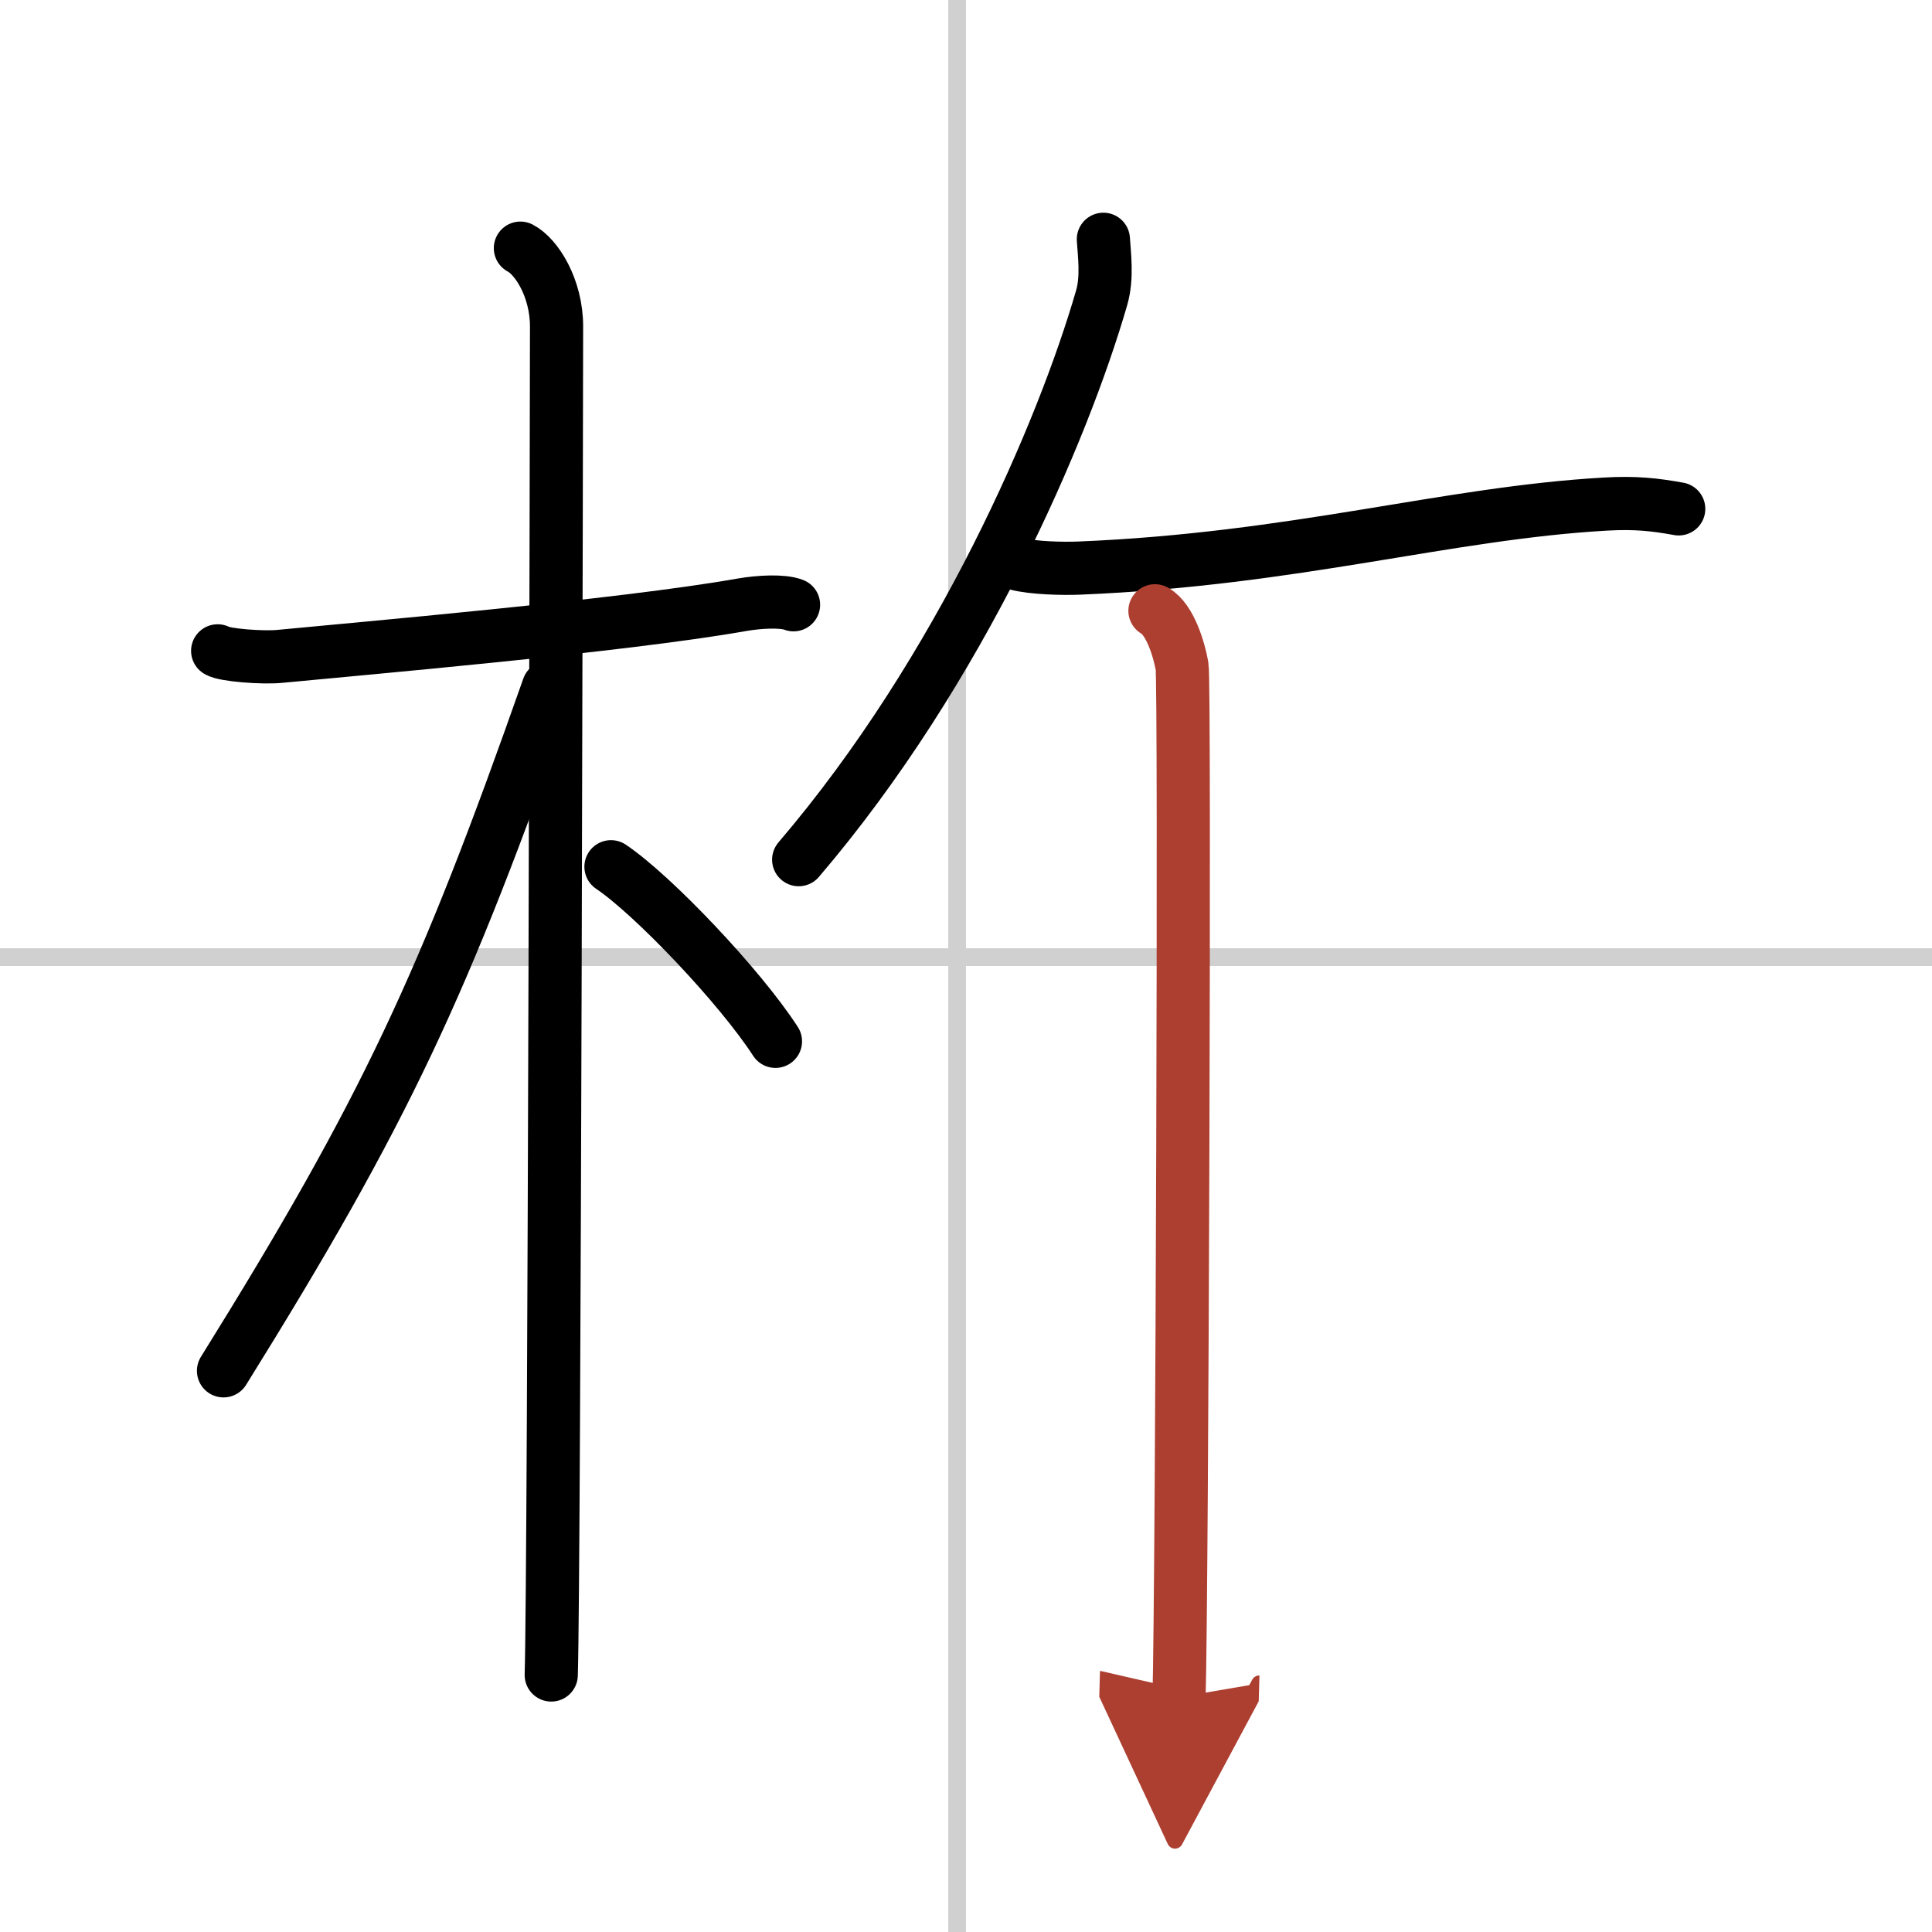
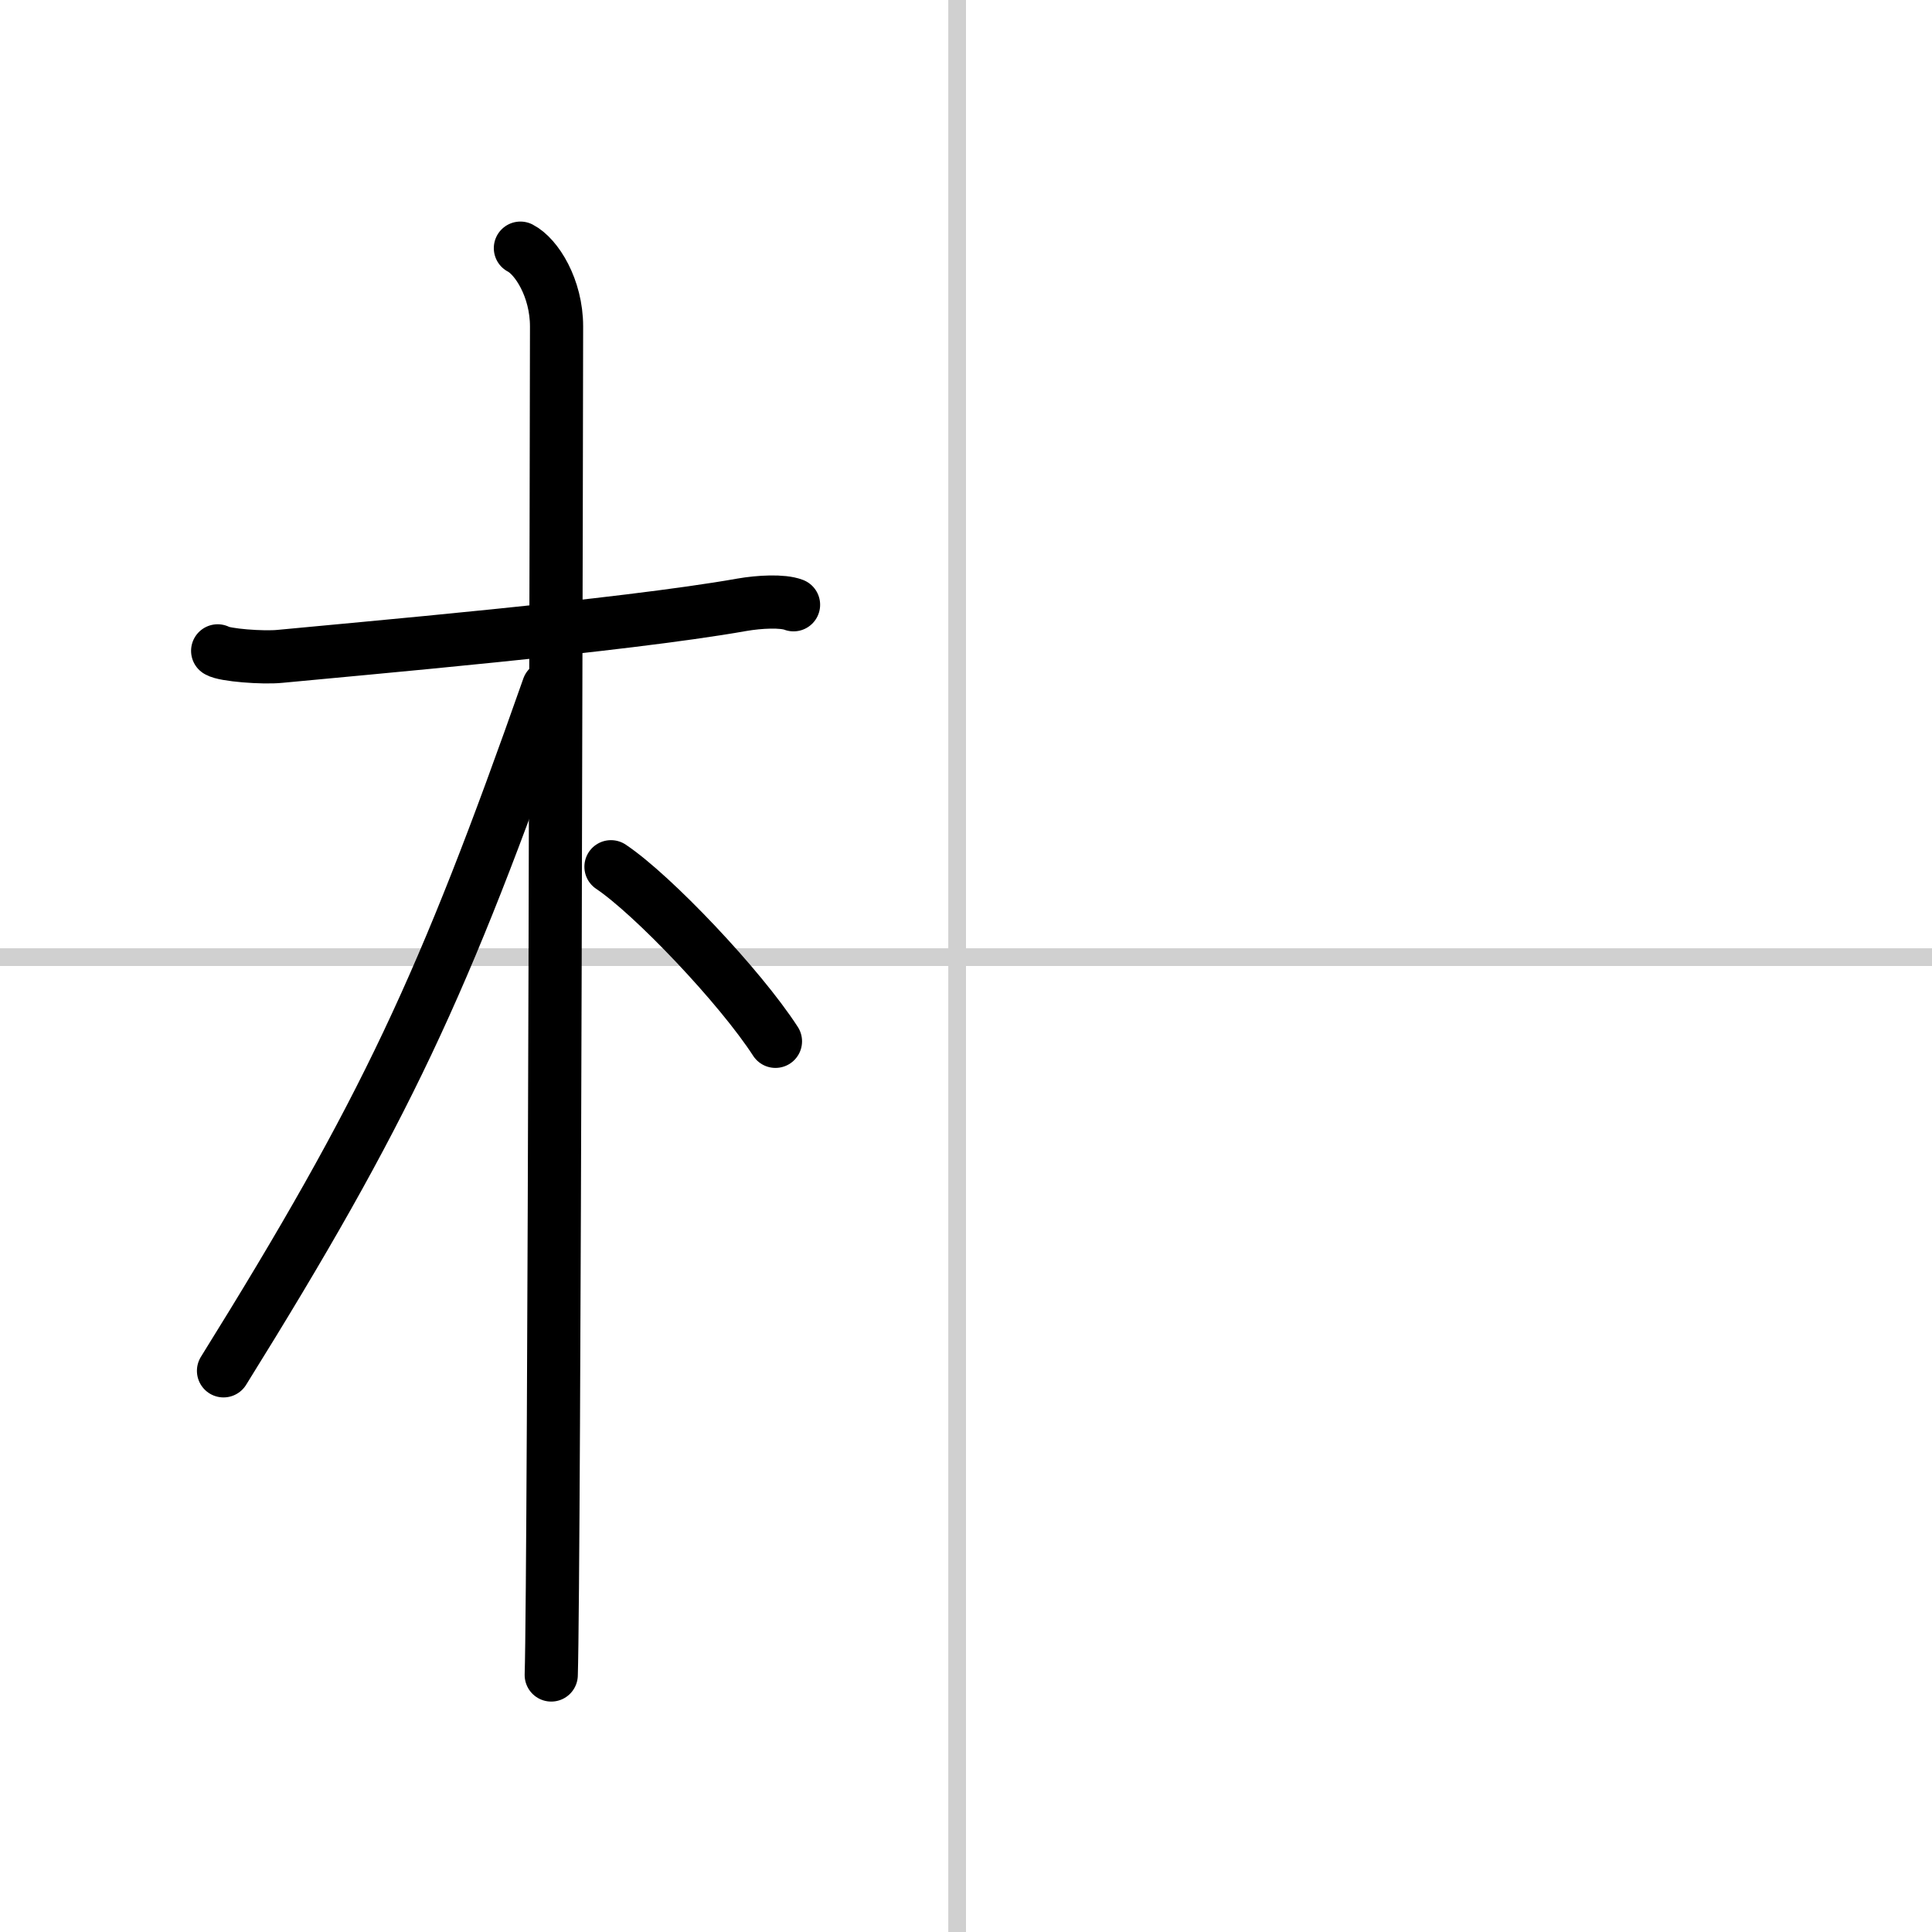
<svg xmlns="http://www.w3.org/2000/svg" width="400" height="400" viewBox="0 0 109 109">
  <defs>
    <marker id="a" markerWidth="4" orient="auto" refX="1" refY="5" viewBox="0 0 10 10">
      <polyline points="0 0 10 5 0 10 1 5" fill="#ad3f31" stroke="#ad3f31" />
    </marker>
  </defs>
  <g fill="none" stroke="#000" stroke-linecap="round" stroke-linejoin="round" stroke-width="3">
-     <rect width="100%" height="100%" fill="#fff" stroke="#fff" />
    <line x1="54" x2="54" y2="109" stroke="#d0d0d0" stroke-width="1" />
    <line x2="109" y1="54" y2="54" stroke="#d0d0d0" stroke-width="1" />
    <path d="m12.28 36.72c0.37 0.24 2.55 0.41 3.52 0.31 4.2-0.41 19.3-1.71 26.06-2.91 0.98-0.17 2.29-0.24 2.91 0" />
    <path d="m29.36 14c0.91 0.47 2.04 2.25 2.04 4.42 0 0.95-0.12 70.25-0.3 76.08" />
    <path d="m30.94 38.78c-5.9 16.78-9.19 23.87-18.33 38.56" />
    <path d="m34.47 48.9c2.37 1.59 7.28 6.76 9.28 9.85" />
-     <path d="m62.25 13.5c0.05 0.83 0.24 2.16-0.1 3.31-2.15 7.44-7.9 20.94-17.09 31.69" />
-     <path d="m57.36 31.81c0.92 0.24 2.61 0.28 3.54 0.24 12.18-0.5 20.71-3.1 29.67-3.61 1.7-0.1 2.81 0.03 4.14 0.27" />
-     <path d="m65.16 34.46c0.85 0.48 1.36 2.17 1.53 3.13s0 52.14-0.17 58.16" marker-end="url(#a)" stroke="#ad3f31" />
  </g>
</svg>